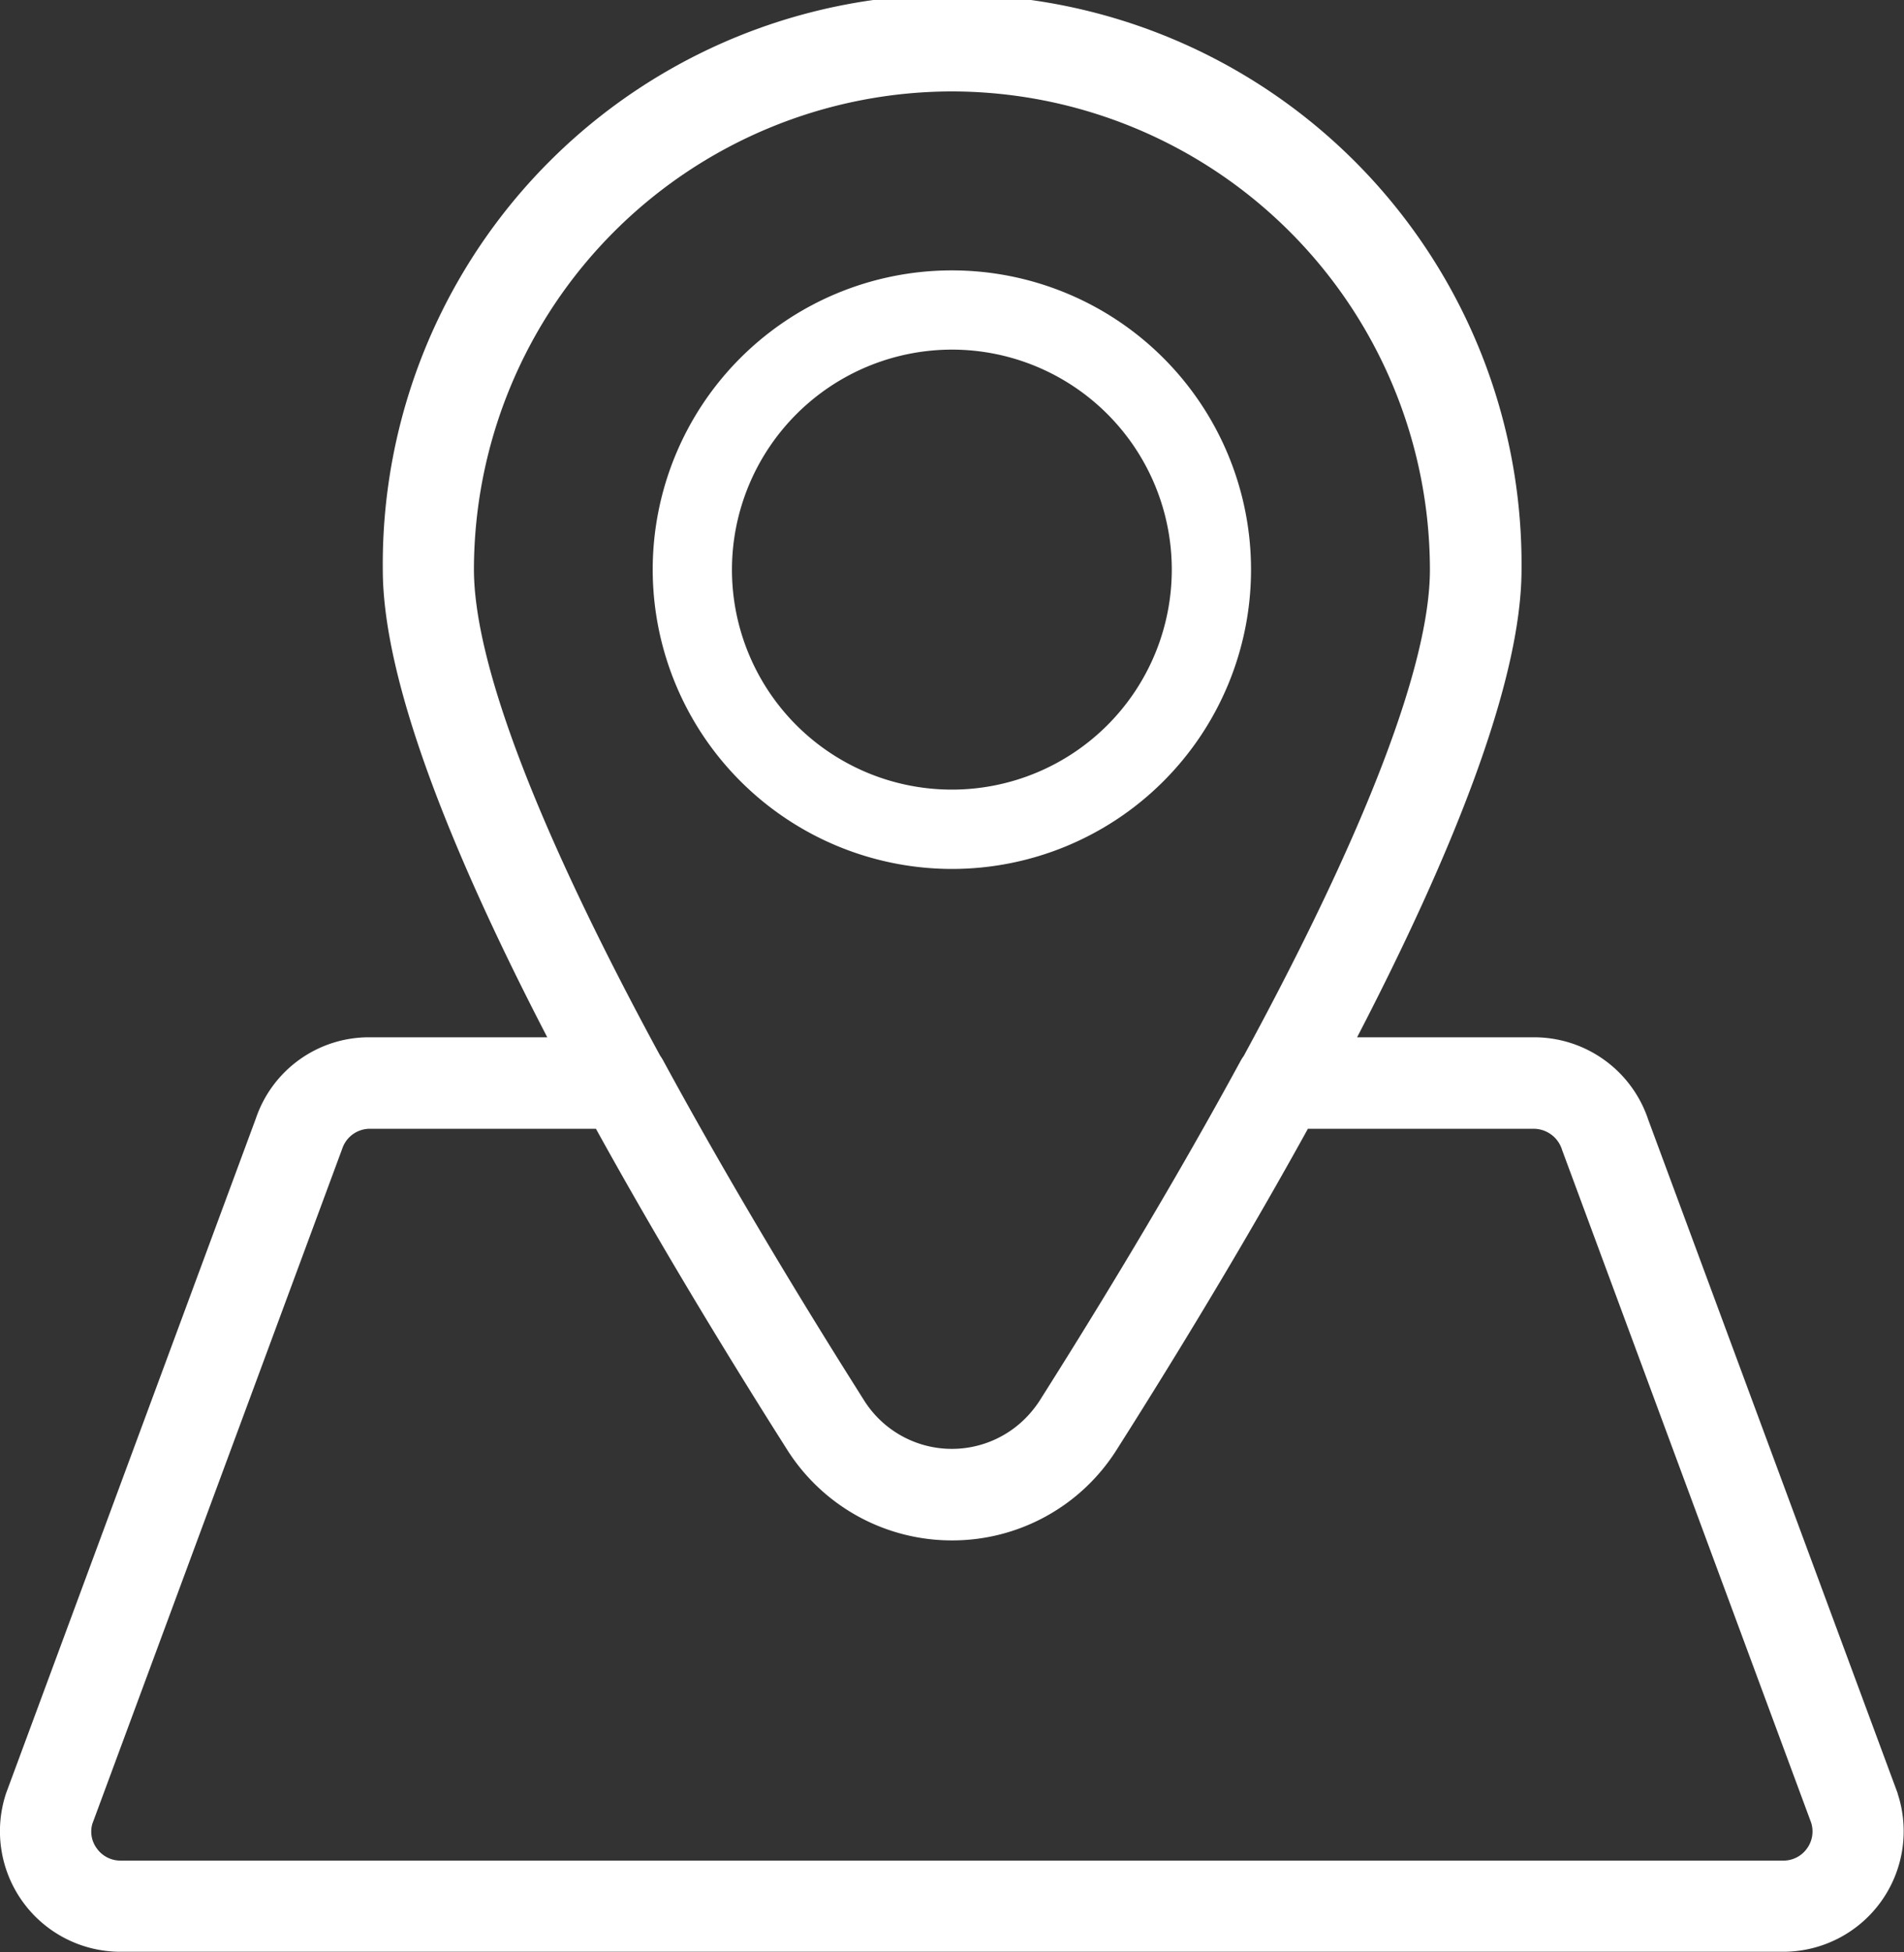
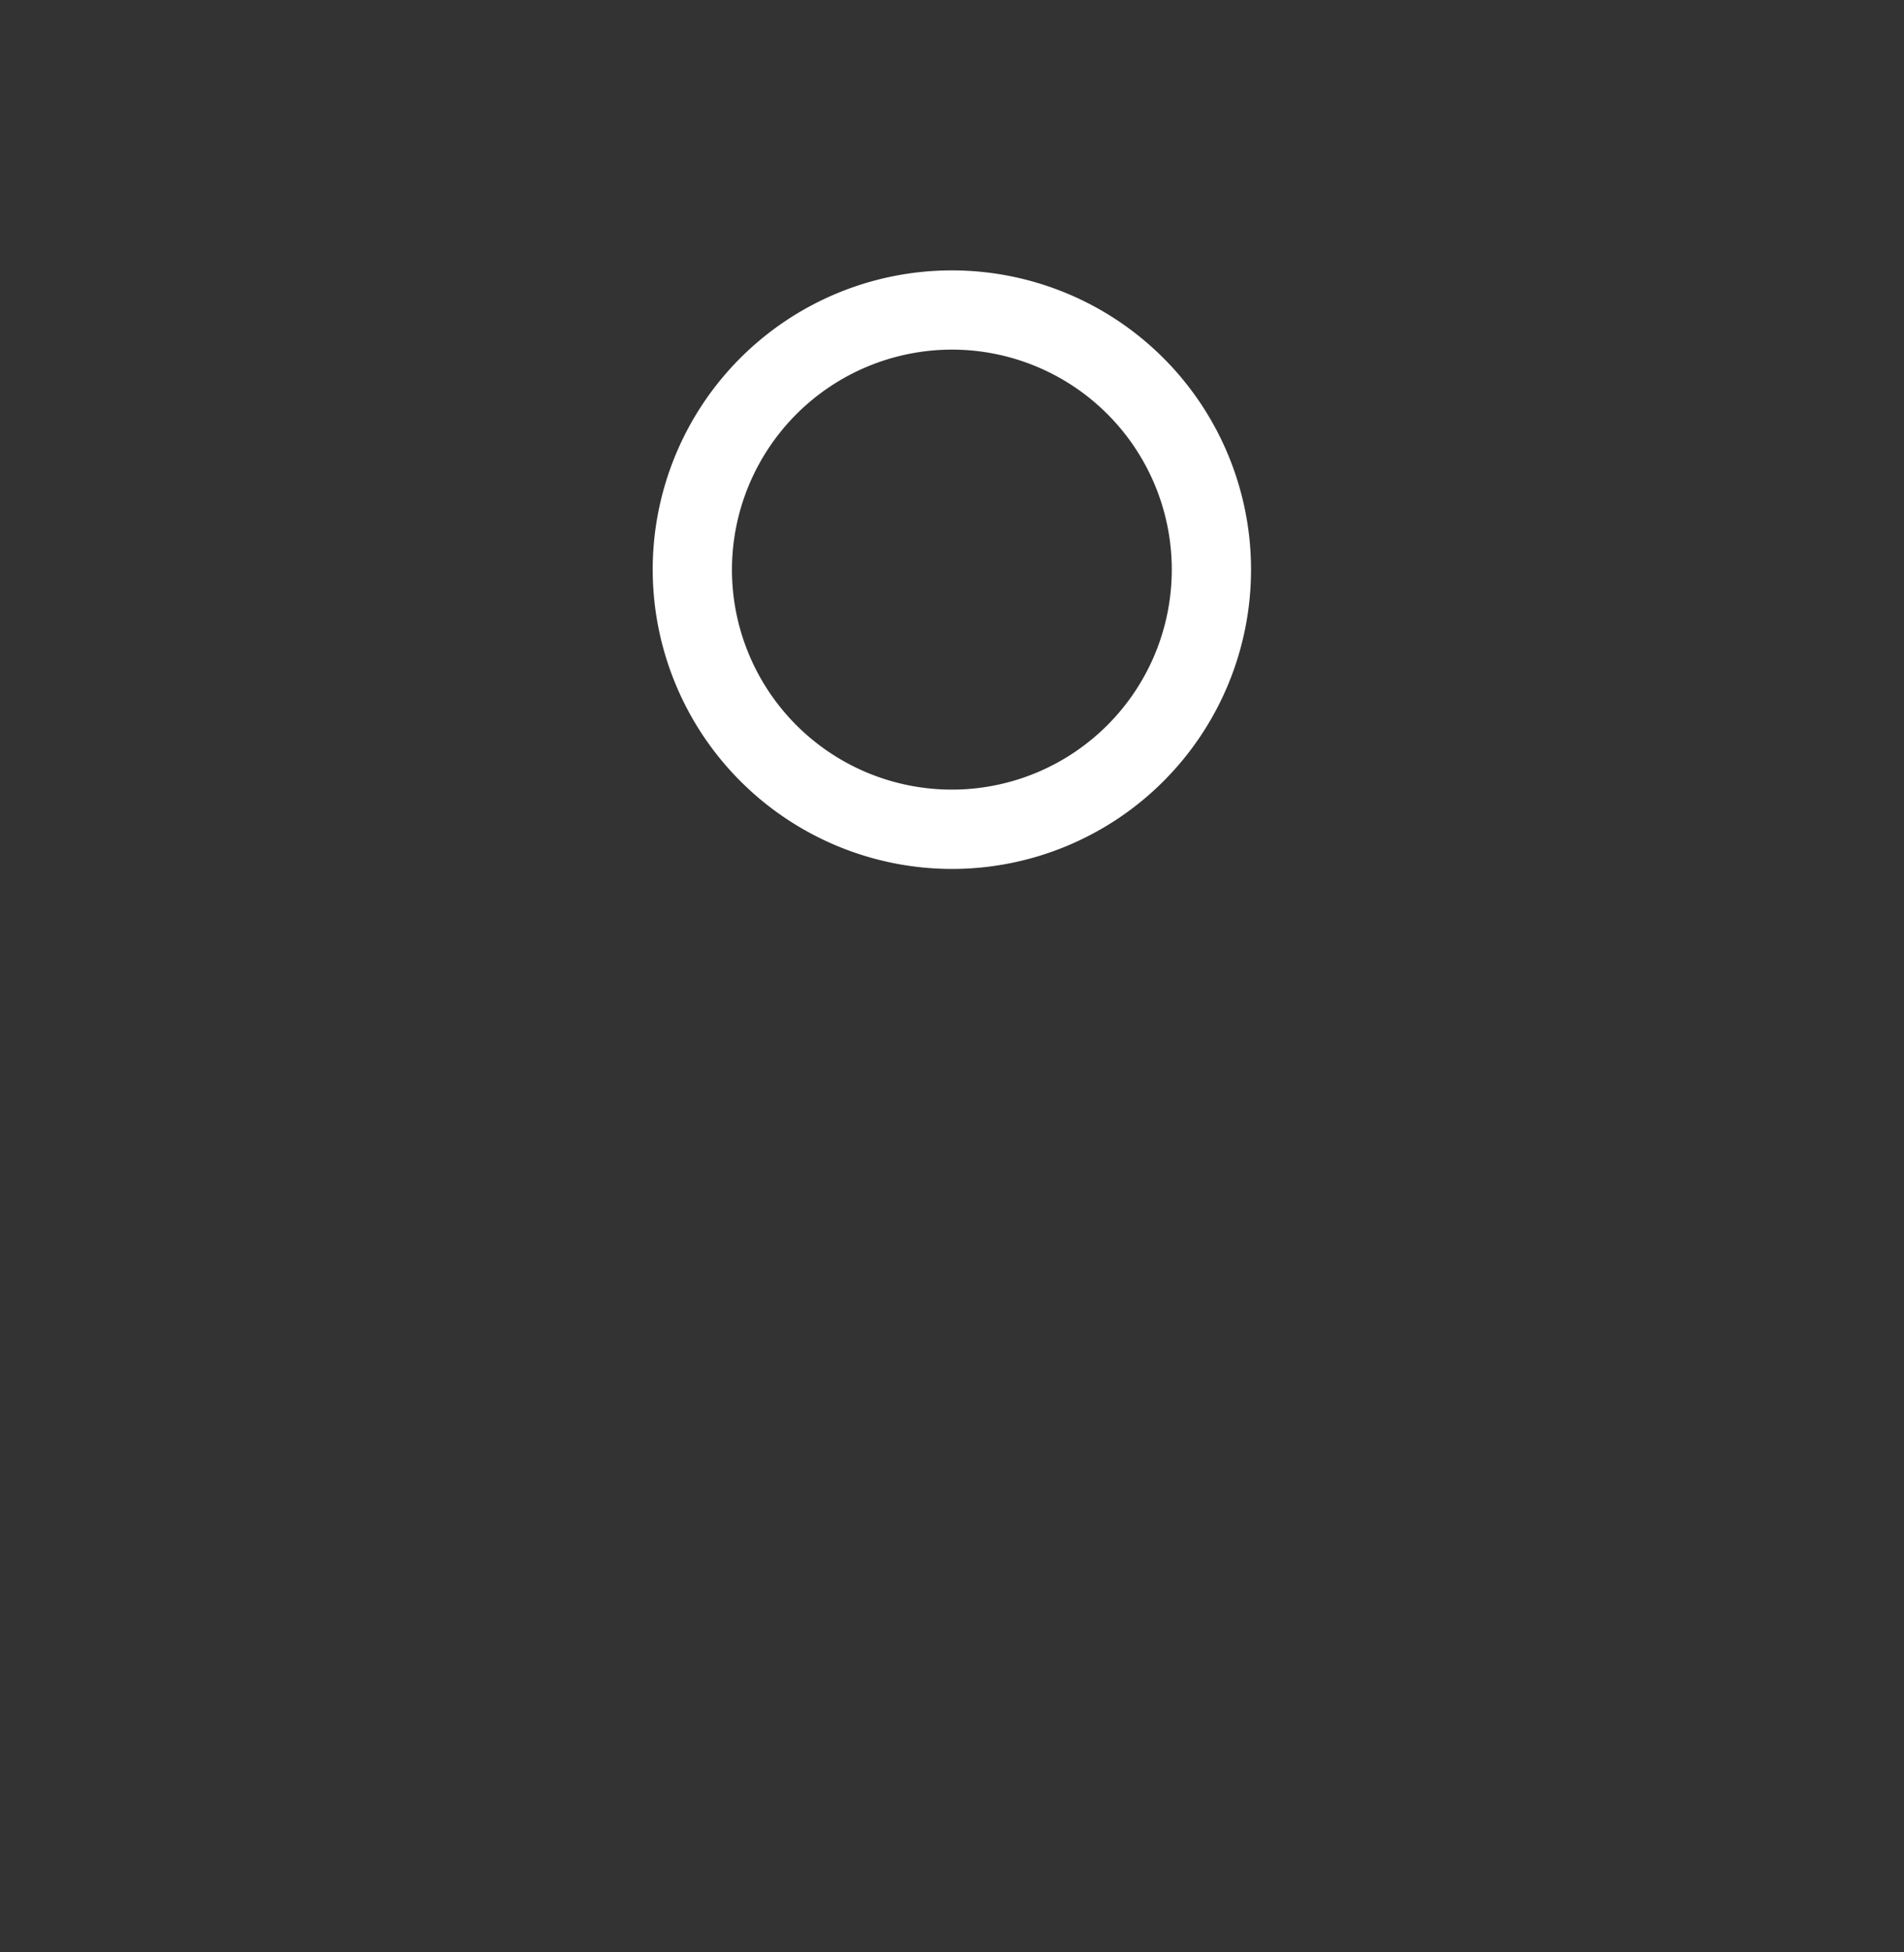
<svg xmlns="http://www.w3.org/2000/svg" width="36.061" height="36.955" viewBox="0 0 36.061 36.955">
  <rect x="0" y="0" width="36.061" height="36.955" fill="#333333" stroke="none" />
  <g id="Group_927" data-name="Group 927" transform="translate(-2005.997 -248.118)">
-     <path id="Path_1040" data-name="Path 1040" d="M2041.939,282.076c0-.012-.008-.024-.011-.034l-4.714-12.726a2.279,2.279,0,0,0-2.165-1.56H2031.7c1.786-3.442,3.114-6.72,3.114-8.854a10.784,10.784,0,1,0-21.567,0c0,2.134,1.329,5.412,3.115,8.854H2013a2.261,2.261,0,0,0-2.156,1.534l-4.732,12.779a2.282,2.282,0,0,0,2.165,3h31.492a2.282,2.282,0,0,0,2.167-3Zm-17.913-32.227a9.064,9.064,0,0,1,9.053,9.053c0,1.795-1.227,4.974-3.526,9.207a.866.866,0,0,0-.063.1c-1.189,2.188-2.473,4.307-3.441,5.852-.12.191-.24.382-.362.575a2,2,0,0,1-.148.2,1.965,1.965,0,0,1-3.173-.2c-.113-.179-.224-.356-.335-.532-.97-1.547-2.266-3.685-3.469-5.9a.879.879,0,0,0-.062-.1c-2.3-4.234-3.527-7.414-3.527-9.208A9.064,9.064,0,0,1,2024.026,249.849Zm16.194,33.265a.546.546,0,0,1-.448.229h-31.492a.547.547,0,0,1-.448-.229.532.532,0,0,1-.085-.47l4.732-12.779a.551.551,0,0,1,.524-.377h4.281c1.07,1.939,2.237,3.878,3.35,5.647l.27.427a3.691,3.691,0,0,0,3.121,1.719h0a3.681,3.681,0,0,0,3.123-1.719l.27-.427c1.113-1.769,2.28-3.708,3.35-5.647h4.281a.564.564,0,0,1,.533.4l4.716,12.733A.547.547,0,0,1,2040.22,283.114Z" transform="translate(0 0)" fill="#fff" />
    <path id="Path_1041" data-name="Path 1041" d="M2084.993,286.564a5.666,5.666,0,1,0-5.667-5.666A5.673,5.673,0,0,0,2084.993,286.564Zm0-9.832a4.165,4.165,0,1,1-4.166,4.165A4.17,4.17,0,0,1,2084.993,276.732Z" transform="translate(-60.967 -21.995)" fill="#fff" />
  </g>
</svg>